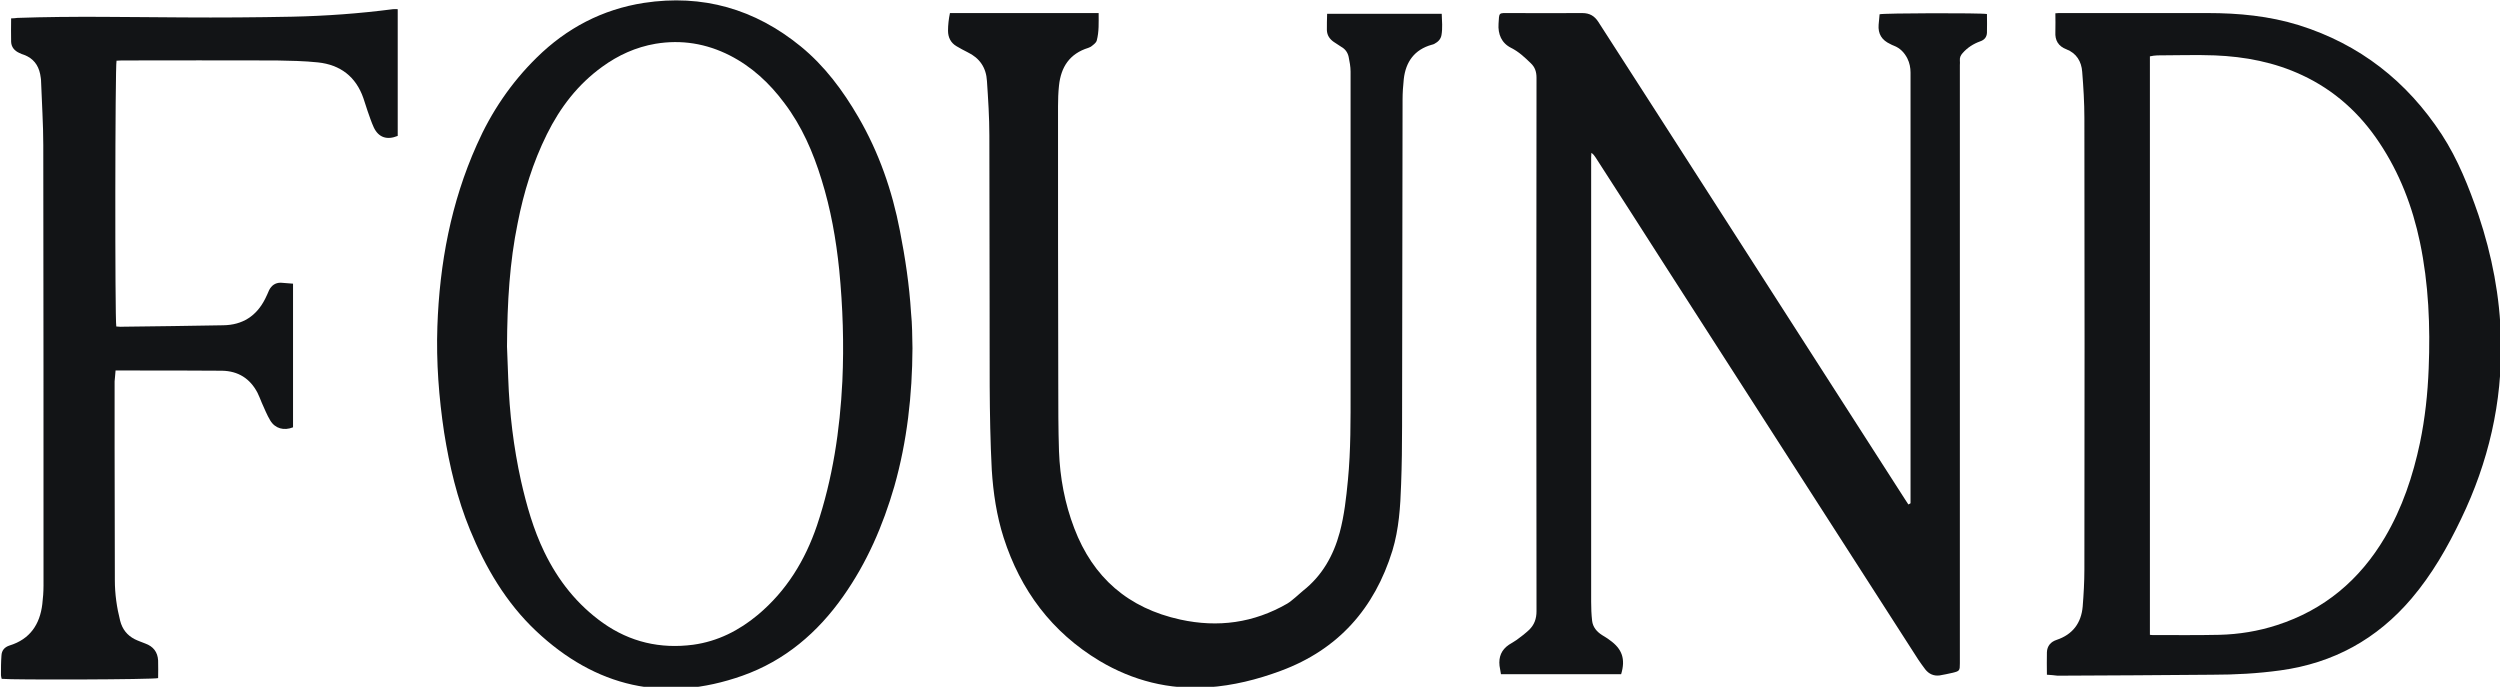
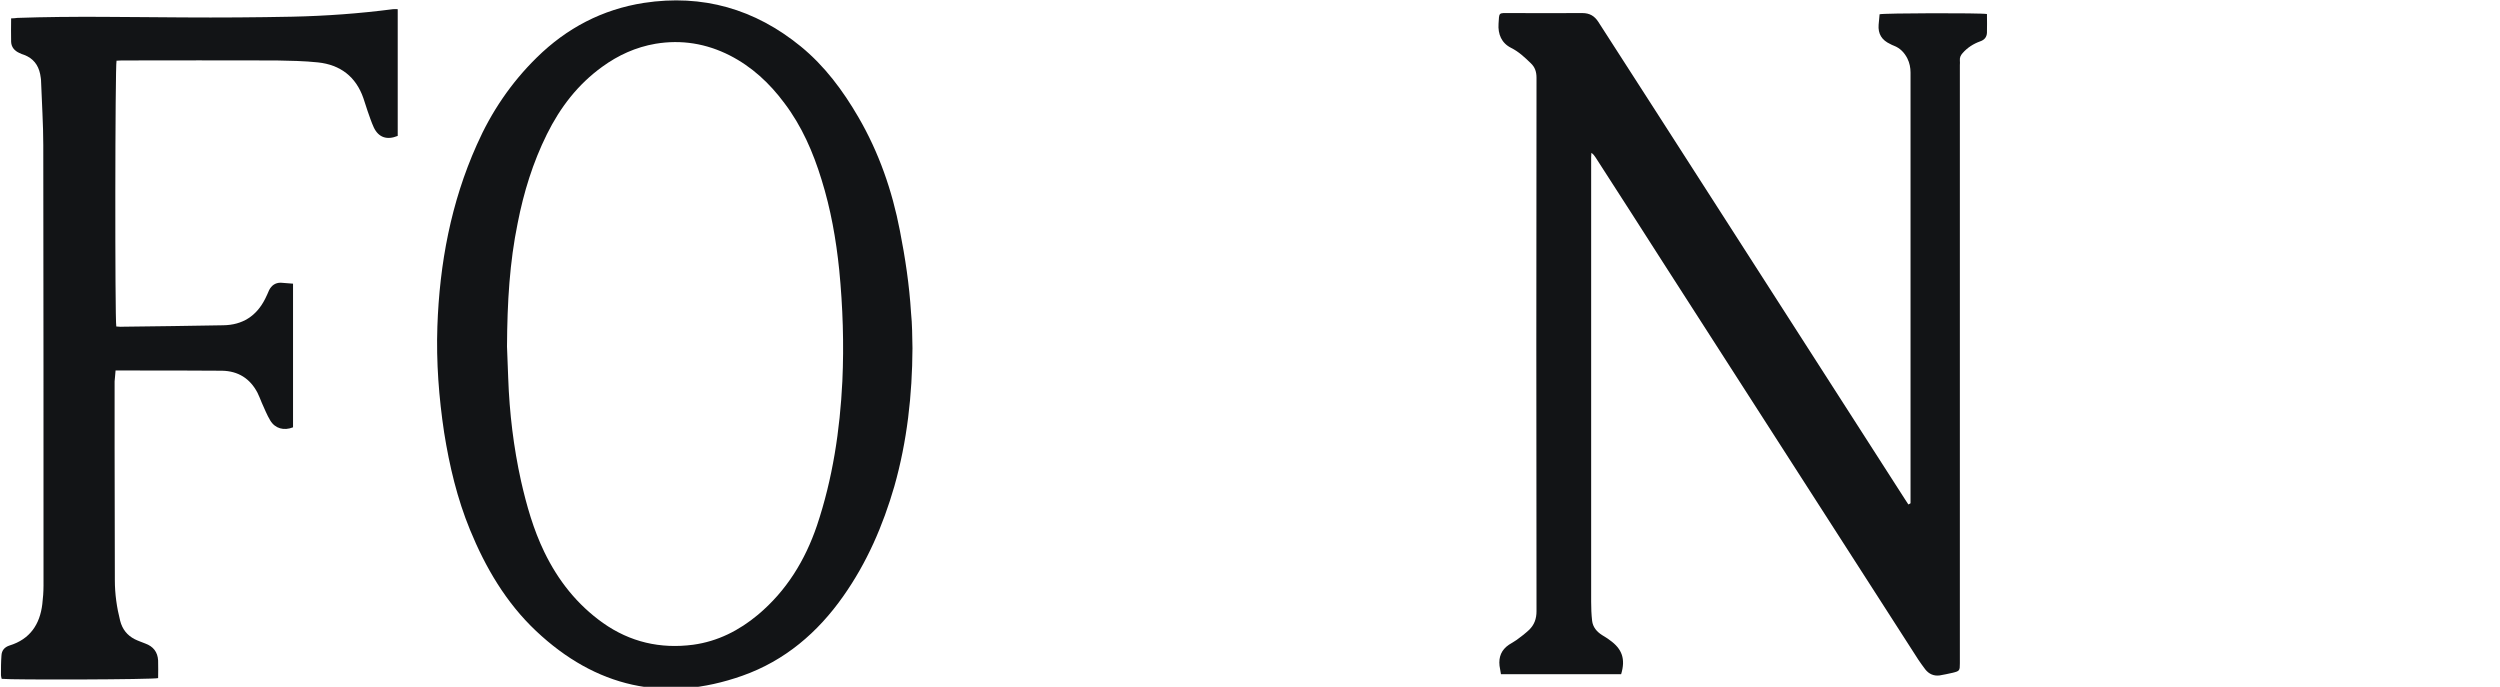
<svg xmlns="http://www.w3.org/2000/svg" width="182" height="50" viewBox="0 0 182 50" fill="none">
  <g clip-path="url(#clip0_337_899)">
    <path d="M139.087 36.637C139.087 36.532 139.087 36.444 139.087 36.338C139.087 25.986 139.087 15.634 139.087 5.282C139.087 4.93 139.017 4.577 138.859 4.261C138.647 3.838 138.331 3.503 137.873 3.327C137.785 3.292 137.697 3.257 137.609 3.204C136.993 2.922 136.711 2.465 136.764 1.796C136.782 1.549 136.817 1.303 136.834 1.039C137.151 0.951 144.192 0.933 144.65 1.021C144.65 1.479 144.667 1.937 144.65 2.394C144.632 2.694 144.474 2.905 144.157 3.011C143.664 3.187 143.224 3.468 142.872 3.873C142.731 4.032 142.661 4.19 142.678 4.401C142.696 4.507 142.678 4.63 142.678 4.736C142.678 19.261 142.678 33.768 142.678 48.292C142.678 48.82 142.661 48.856 142.15 48.979C141.833 49.049 141.516 49.12 141.2 49.172C140.777 49.225 140.425 49.067 140.161 48.732C139.985 48.504 139.827 48.275 139.668 48.046C133.525 38.504 127.4 28.944 121.257 19.401C119.567 16.761 117.878 14.12 116.17 11.479C116.082 11.356 116.012 11.232 115.853 11.127C115.853 11.232 115.836 11.338 115.836 11.444C115.836 22.236 115.836 33.028 115.836 43.803C115.836 44.261 115.853 44.736 115.906 45.194C115.959 45.651 116.241 45.986 116.628 46.232C116.821 46.356 117.015 46.461 117.191 46.602C118.089 47.236 118.353 47.975 118.018 49.084C115.114 49.084 112.21 49.084 109.27 49.084C109.235 48.873 109.2 48.662 109.165 48.468C109.094 47.817 109.306 47.306 109.851 46.937C110.045 46.813 110.239 46.708 110.415 46.584C110.731 46.356 111.048 46.109 111.33 45.845C111.699 45.475 111.858 45.053 111.858 44.489C111.84 31.549 111.84 18.609 111.858 5.669C111.858 5.229 111.752 4.894 111.435 4.595C110.995 4.172 110.573 3.768 110.01 3.486C109.306 3.134 109.042 2.482 109.094 1.725C109.147 0.88 109.077 0.951 109.904 0.951C111.664 0.951 113.424 0.968 115.185 0.951C115.73 0.951 116.082 1.162 116.364 1.602C119.18 5.986 122.014 10.37 124.83 14.771C129.442 21.954 134.053 29.137 138.665 36.32C138.753 36.461 138.841 36.584 138.929 36.725C139.035 36.672 139.07 36.655 139.087 36.637Z" fill="#121416" />
-     <path d="M149.015 49.12C149.015 48.539 148.997 48.011 149.015 47.482C149.032 47.025 149.296 46.725 149.719 46.584C150.88 46.197 151.514 45.37 151.62 44.155C151.69 43.257 151.743 42.359 151.743 41.461C151.76 30.511 151.76 19.542 151.743 8.592C151.743 7.465 151.672 6.338 151.584 5.229C151.532 4.472 151.162 3.873 150.44 3.592C149.842 3.363 149.596 2.94 149.631 2.324C149.648 1.884 149.631 1.426 149.631 0.968C149.789 0.951 149.912 0.951 150.036 0.951C153.591 0.951 157.164 0.951 160.72 0.951C162.973 0.951 165.19 1.162 167.355 1.831C171.791 3.222 175.223 5.915 177.758 9.789C178.937 11.602 179.729 13.609 180.433 15.651C181.419 18.591 182 21.602 182.07 24.701C182.176 29.296 181.155 33.662 179.166 37.782C178.18 39.842 177.054 41.813 175.558 43.574C173.041 46.532 169.872 48.275 166.018 48.803C164.363 49.032 162.709 49.12 161.054 49.12C157.305 49.155 153.538 49.172 149.789 49.19C149.525 49.155 149.279 49.137 149.015 49.12ZM156.513 46.215C156.619 46.232 156.689 46.232 156.759 46.232C158.361 46.232 159.963 46.25 161.565 46.215C162.99 46.18 164.398 45.951 165.754 45.511C169.204 44.401 171.791 42.218 173.622 39.12C174.889 36.972 175.663 34.648 176.174 32.236C176.543 30.458 176.737 28.662 176.808 26.831C176.931 23.75 176.808 20.669 176.174 17.641C175.628 15.035 174.695 12.606 173.217 10.387C171.791 8.239 169.943 6.567 167.602 5.475C165.578 4.525 163.43 4.12 161.23 4.032C159.84 3.979 158.449 4.032 157.059 4.032C156.883 4.032 156.707 4.067 156.513 4.102C156.513 18.151 156.513 32.166 156.513 46.215Z" fill="#121416" />
    <path d="M66.428 25.352C66.411 28.75 66.041 32.112 65.108 35.405C64.281 38.257 63.119 40.951 61.394 43.398C59.529 46.056 57.135 48.098 54.054 49.19C48.387 51.197 43.353 50.017 39.023 45.933C36.84 43.873 35.344 41.32 34.218 38.574C33.285 36.303 32.721 33.926 32.334 31.496C31.947 28.926 31.753 26.355 31.841 23.767C32 19.19 32.827 14.753 34.71 10.546C35.766 8.151 37.21 6.021 39.075 4.19C41.258 2.042 43.846 0.686 46.873 0.211C51.15 -0.44 54.952 0.651 58.296 3.38C60.039 4.806 61.359 6.584 62.486 8.521C63.982 11.091 64.95 13.873 65.513 16.796C65.9 18.767 66.2 20.757 66.323 22.764C66.411 23.609 66.411 24.489 66.428 25.352ZM36.91 25.229C36.928 25.757 36.963 26.655 36.998 27.535C37.087 30.053 37.386 32.553 37.931 35.017C38.336 36.796 38.829 38.539 39.621 40.176C40.624 42.253 42.015 44.014 43.898 45.352C45.87 46.743 48.07 47.253 50.464 46.937C52.259 46.69 53.808 45.898 55.181 44.753C57.258 43.01 58.613 40.792 59.476 38.257C60.62 34.841 61.148 31.32 61.324 27.746C61.447 25.053 61.359 22.341 61.095 19.648C60.866 17.412 60.479 15.229 59.81 13.081C59.194 11.074 58.367 9.172 57.099 7.5C56.026 6.056 54.741 4.859 53.122 4.032C51.414 3.169 49.619 2.87 47.718 3.186C46.292 3.433 45.007 4.014 43.846 4.859C42.068 6.144 40.783 7.817 39.815 9.771C38.794 11.831 38.125 13.996 37.685 16.25C37.104 19.084 36.928 21.972 36.91 25.229Z" fill="#121416" />
-     <path d="M69.156 0.951C72.782 0.951 76.356 0.951 79.981 0.951C79.981 1.637 80.017 2.306 79.841 2.958C79.788 3.134 79.576 3.275 79.418 3.398C79.365 3.433 79.295 3.451 79.225 3.486C77.869 3.908 77.236 4.877 77.095 6.232C77.042 6.725 77.024 7.236 77.024 7.746C77.024 14.489 77.024 21.215 77.042 27.958C77.042 29.595 77.042 31.215 77.095 32.852C77.165 34.771 77.517 36.655 78.204 38.451C79.577 42.06 82.146 44.278 85.931 45.106C88.677 45.704 91.264 45.352 93.711 43.944C93.922 43.82 94.115 43.644 94.309 43.486C94.503 43.327 94.661 43.169 94.855 43.011C96.245 41.919 97.073 40.458 97.53 38.768C97.865 37.518 98.005 36.232 98.129 34.947C98.34 32.764 98.322 30.563 98.322 28.38C98.322 20.651 98.322 12.94 98.322 5.211C98.322 4.859 98.252 4.489 98.181 4.137C98.111 3.82 97.935 3.574 97.653 3.415C97.46 3.292 97.284 3.169 97.09 3.046C96.791 2.834 96.615 2.57 96.597 2.201C96.597 1.813 96.597 1.426 96.615 1.004C99.413 1.004 102.159 1.004 104.958 1.004C104.976 1.532 105.028 2.042 104.94 2.553C104.888 2.852 104.694 3.046 104.43 3.187C104.377 3.222 104.307 3.239 104.236 3.257C102.969 3.609 102.335 4.507 102.195 5.757C102.142 6.25 102.107 6.761 102.107 7.271C102.089 15.194 102.089 23.116 102.071 31.021C102.071 32.43 102.054 33.838 102.001 35.246C101.948 36.884 101.843 38.521 101.367 40.088C100.065 44.296 97.424 47.289 93.235 48.838C91.528 49.472 89.768 49.912 87.955 50.035C85.121 50.229 82.481 49.56 80.052 48.116C76.567 46.021 74.296 42.975 73.064 39.137C72.553 37.535 72.307 35.88 72.201 34.208C71.99 30.123 72.061 26.056 72.043 21.972C72.025 17.94 72.043 13.891 72.025 9.859C72.025 8.539 71.938 7.218 71.85 5.898C71.797 4.93 71.321 4.225 70.441 3.803C70.16 3.662 69.896 3.521 69.632 3.363C69.209 3.116 69.016 2.711 69.016 2.236C69.016 1.813 69.068 1.373 69.156 0.951Z" fill="#121416" />
    <path d="M21.333 20.651C21.333 24.172 21.333 27.641 21.333 31.109C20.664 31.373 20.03 31.197 19.678 30.616C19.432 30.211 19.256 29.753 19.062 29.331C18.957 29.084 18.869 28.838 18.745 28.591C18.2 27.553 17.337 27.007 16.158 26.989C14.011 26.972 11.881 26.972 9.734 26.972C9.311 26.972 8.889 26.972 8.413 26.972C8.396 27.253 8.361 27.518 8.343 27.764C8.343 29.349 8.343 30.933 8.343 32.535C8.343 35.775 8.361 39.014 8.361 42.236C8.361 43.239 8.501 44.225 8.748 45.194C8.906 45.81 9.258 46.25 9.804 46.532C10.05 46.655 10.314 46.743 10.578 46.849C11.159 47.06 11.476 47.465 11.511 48.081C11.529 48.521 11.511 48.944 11.511 49.366C11.194 49.472 0.915 49.507 0.123 49.419C0.106 49.331 0.07 49.243 0.07 49.155C0.07 48.679 0.07 48.204 0.106 47.729C0.123 47.359 0.317 47.113 0.704 46.989C2.182 46.532 2.904 45.458 3.08 43.979C3.133 43.539 3.168 43.081 3.168 42.623C3.168 31.937 3.168 21.25 3.151 10.563C3.151 9.032 3.045 7.5 2.992 5.968C2.992 5.775 2.957 5.581 2.922 5.387C2.781 4.718 2.411 4.243 1.76 3.996C1.637 3.961 1.514 3.908 1.408 3.856C1.056 3.697 0.827 3.433 0.81 3.046C0.792 2.482 0.81 1.937 0.81 1.338C0.968 1.338 1.126 1.32 1.267 1.303C5.298 1.162 9.311 1.25 13.342 1.268C15.982 1.285 18.64 1.268 21.28 1.215C23.727 1.162 26.173 0.986 28.602 0.669C28.708 0.651 28.814 0.669 28.954 0.669C28.954 3.75 28.954 6.831 28.954 9.894C28.18 10.211 27.564 10.018 27.212 9.278C27.036 8.891 26.895 8.468 26.754 8.063C26.649 7.764 26.561 7.447 26.455 7.148C25.909 5.581 24.783 4.718 23.146 4.542C22.143 4.437 21.122 4.419 20.119 4.401C16.369 4.384 12.603 4.401 8.853 4.401C8.73 4.401 8.607 4.419 8.484 4.419C8.378 4.736 8.361 23.257 8.466 23.768C8.607 23.768 8.748 23.803 8.906 23.785C11.353 23.75 13.8 23.732 16.246 23.68C17.654 23.662 18.675 23.011 19.309 21.743C19.414 21.532 19.502 21.338 19.59 21.127C19.766 20.775 20.048 20.581 20.435 20.581C20.735 20.599 21.034 20.634 21.333 20.651Z" fill="#121416" />
  </g>
  <defs>
    <clipPath id="clip0_337_899">
      <rect width="182" height="50" fill="white" />
    </clipPath>
  </defs>
</svg>